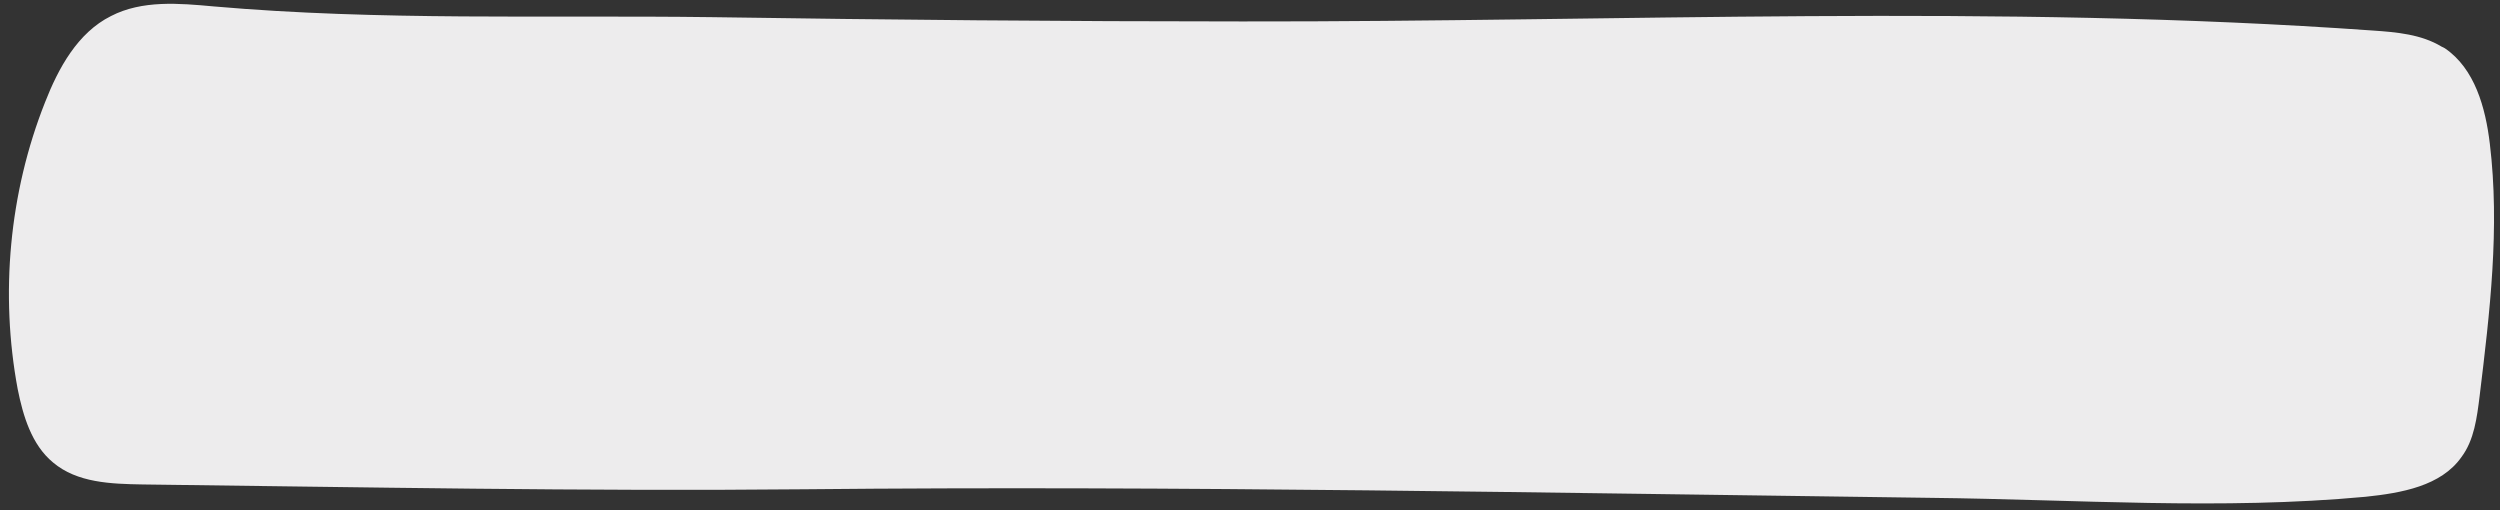
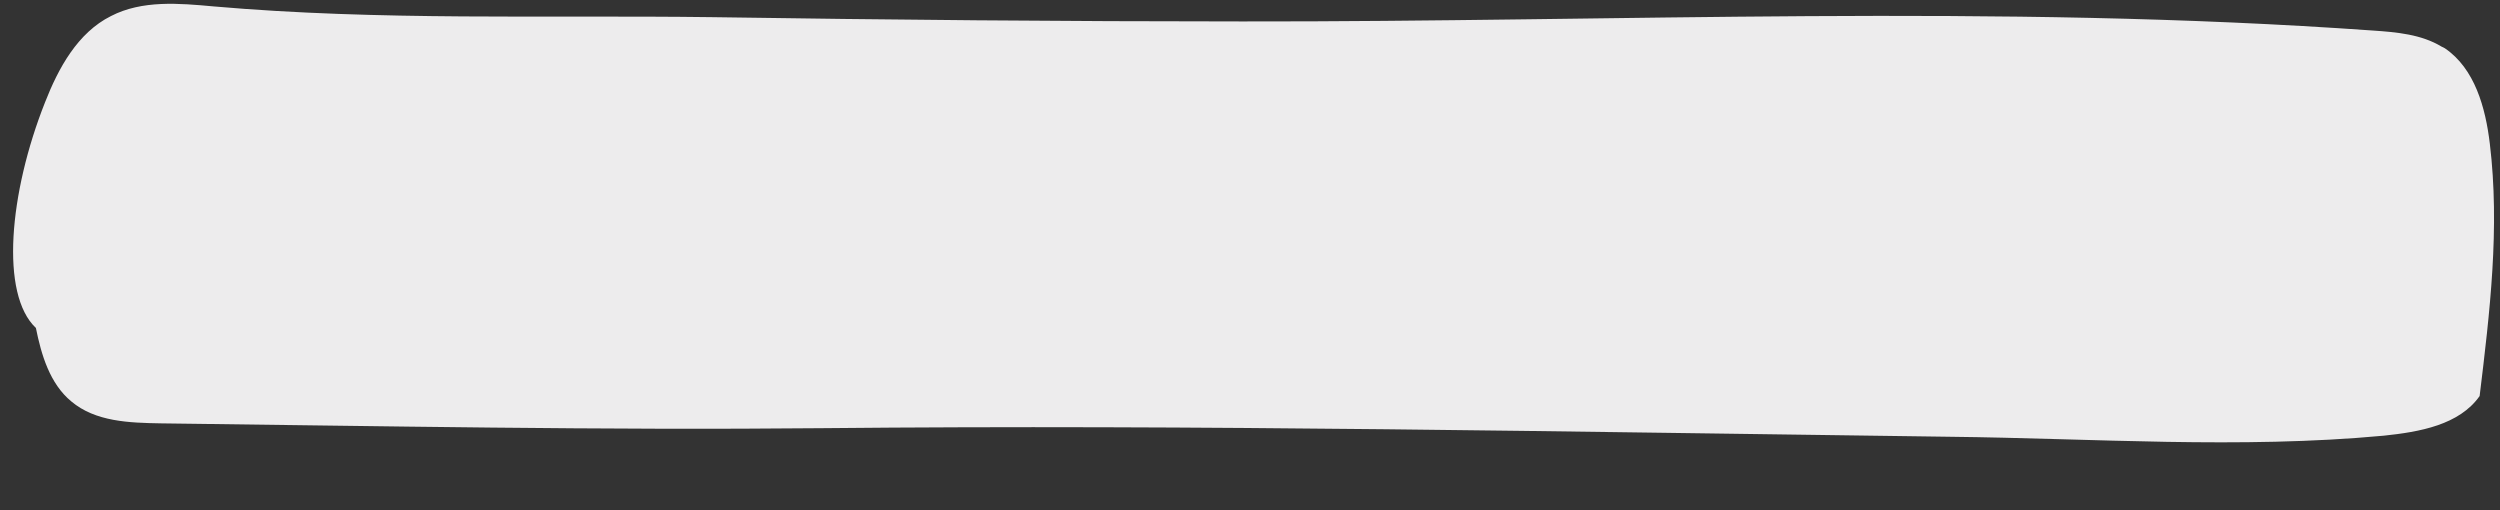
<svg xmlns="http://www.w3.org/2000/svg" fill="#000000" height="95.2" preserveAspectRatio="xMidYMid meet" version="1" viewBox="-1.7 -0.7 466.5 95.2" width="466.5" zoomAndPan="magnify">
  <rect x="-1.7" y="-0.7" width="466.5" height="95.2" fill="#333333" stroke="none" />
  <g id="change1_1">
-     <path d="M454.5,8.3c5.6,3.8,7.6,11.1,8.4,17.8c1.9,15.7,0,31.5-1.9,47.1c-0.5,4-1,8.2-3.4,11.4 c-3.8,5.4-11.2,6.7-17.9,7.4c-26.9,2.5-54,0.5-81,0.2c-70.1-0.9-140.3-2.3-210.5-1.6c-41.1,0.4-82.2-0.4-123.3-0.9 c-5.9-0.1-12.2-0.3-16.7-4.1c-4-3.3-5.6-8.7-6.6-13.7C-1.7,54.2,0,35.3,6.7,18.4C9.2,12,12.8,5.4,19,2.3c5.8-3,12.7-2.4,19.2-1.8 c31,2.7,61.8,1.6,92.8,2c33,0.5,66.1,0.8,99.1,0.8C300.5,3.4,370.9,0,441.1,5c4.4,0.3,9,0.7,12.8,3C454.1,8.1,454.3,8.2,454.5,8.3z" fill="#edeced" />
+     <path d="M454.5,8.3c5.6,3.8,7.6,11.1,8.4,17.8c1.9,15.7,0,31.5-1.9,47.1c-3.8,5.4-11.2,6.7-17.9,7.4c-26.9,2.5-54,0.5-81,0.2c-70.1-0.9-140.3-2.3-210.5-1.6c-41.1,0.4-82.2-0.4-123.3-0.9 c-5.9-0.1-12.2-0.3-16.7-4.1c-4-3.3-5.6-8.7-6.6-13.7C-1.7,54.2,0,35.3,6.7,18.4C9.2,12,12.8,5.4,19,2.3c5.8-3,12.7-2.4,19.2-1.8 c31,2.7,61.8,1.6,92.8,2c33,0.5,66.1,0.8,99.1,0.8C300.5,3.4,370.9,0,441.1,5c4.4,0.3,9,0.7,12.8,3C454.1,8.1,454.3,8.2,454.5,8.3z" fill="#edeced" />
  </g>
</svg>